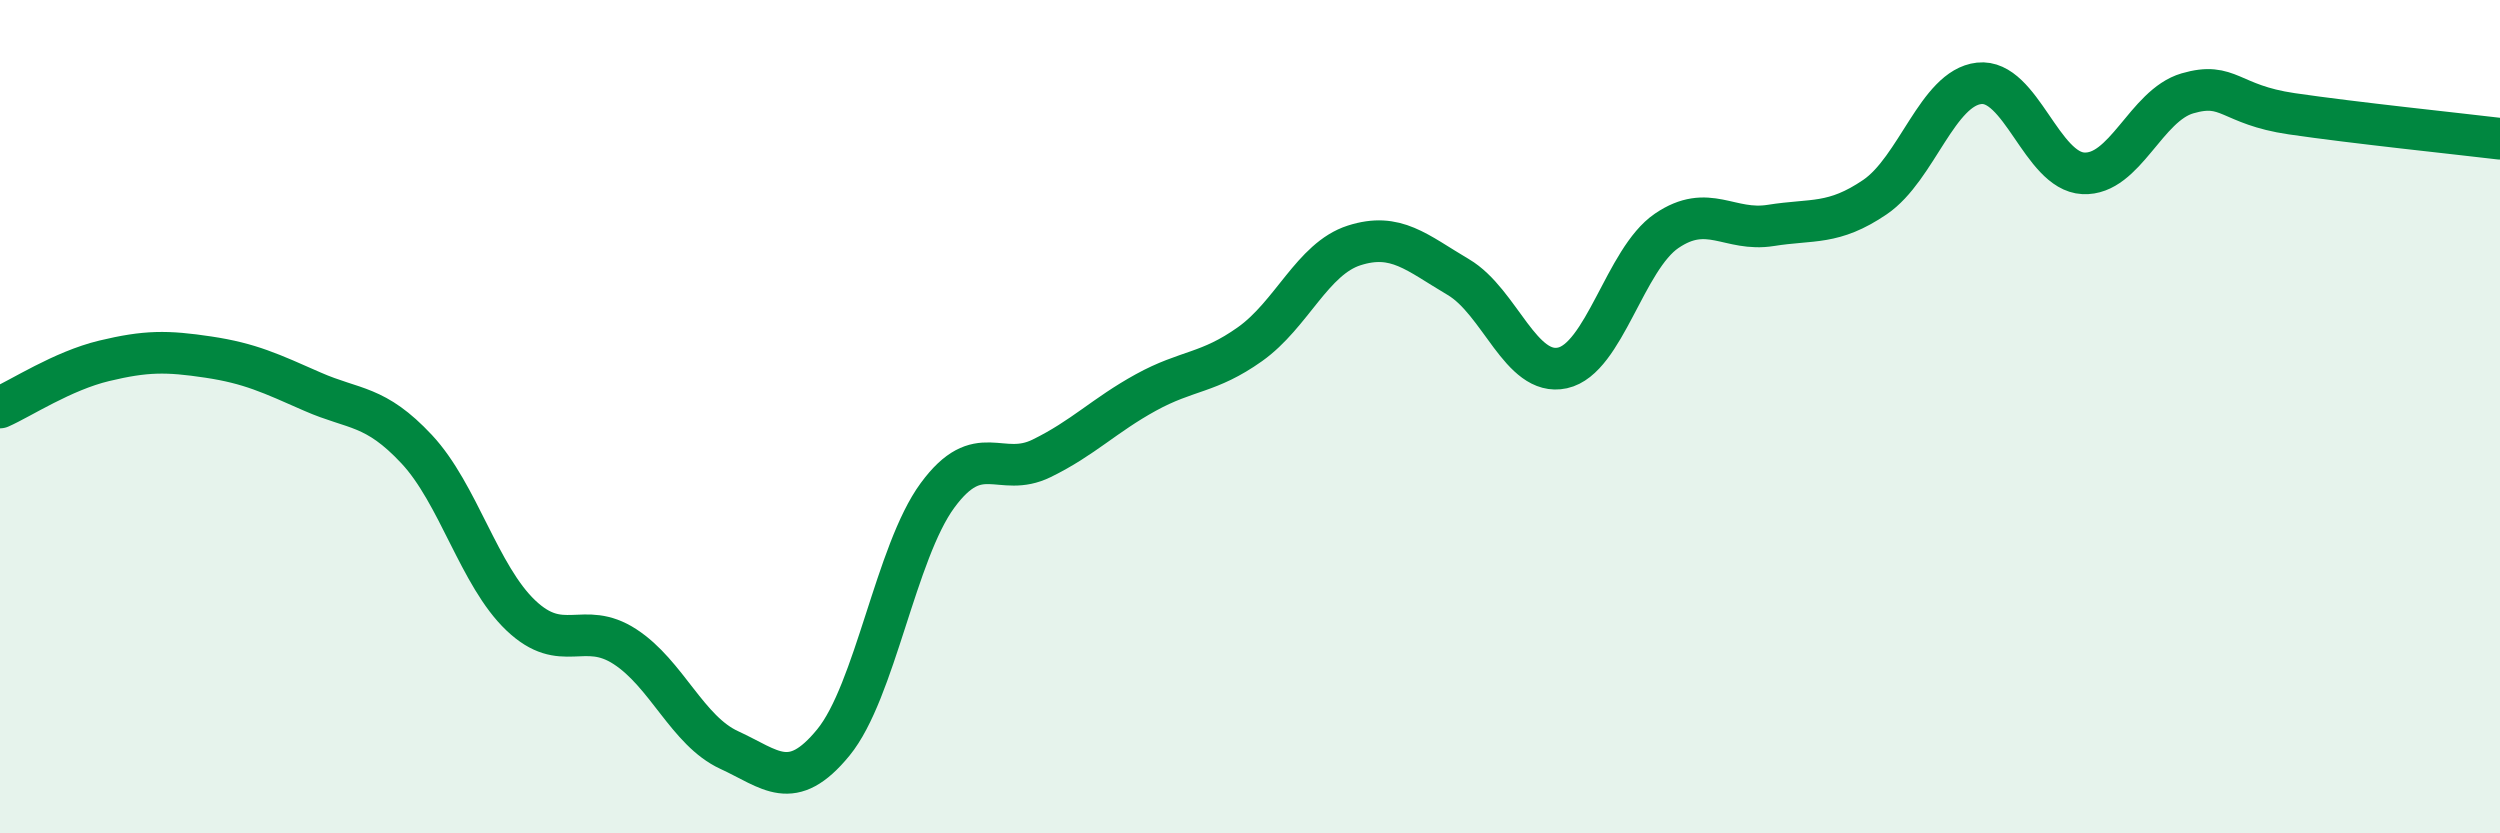
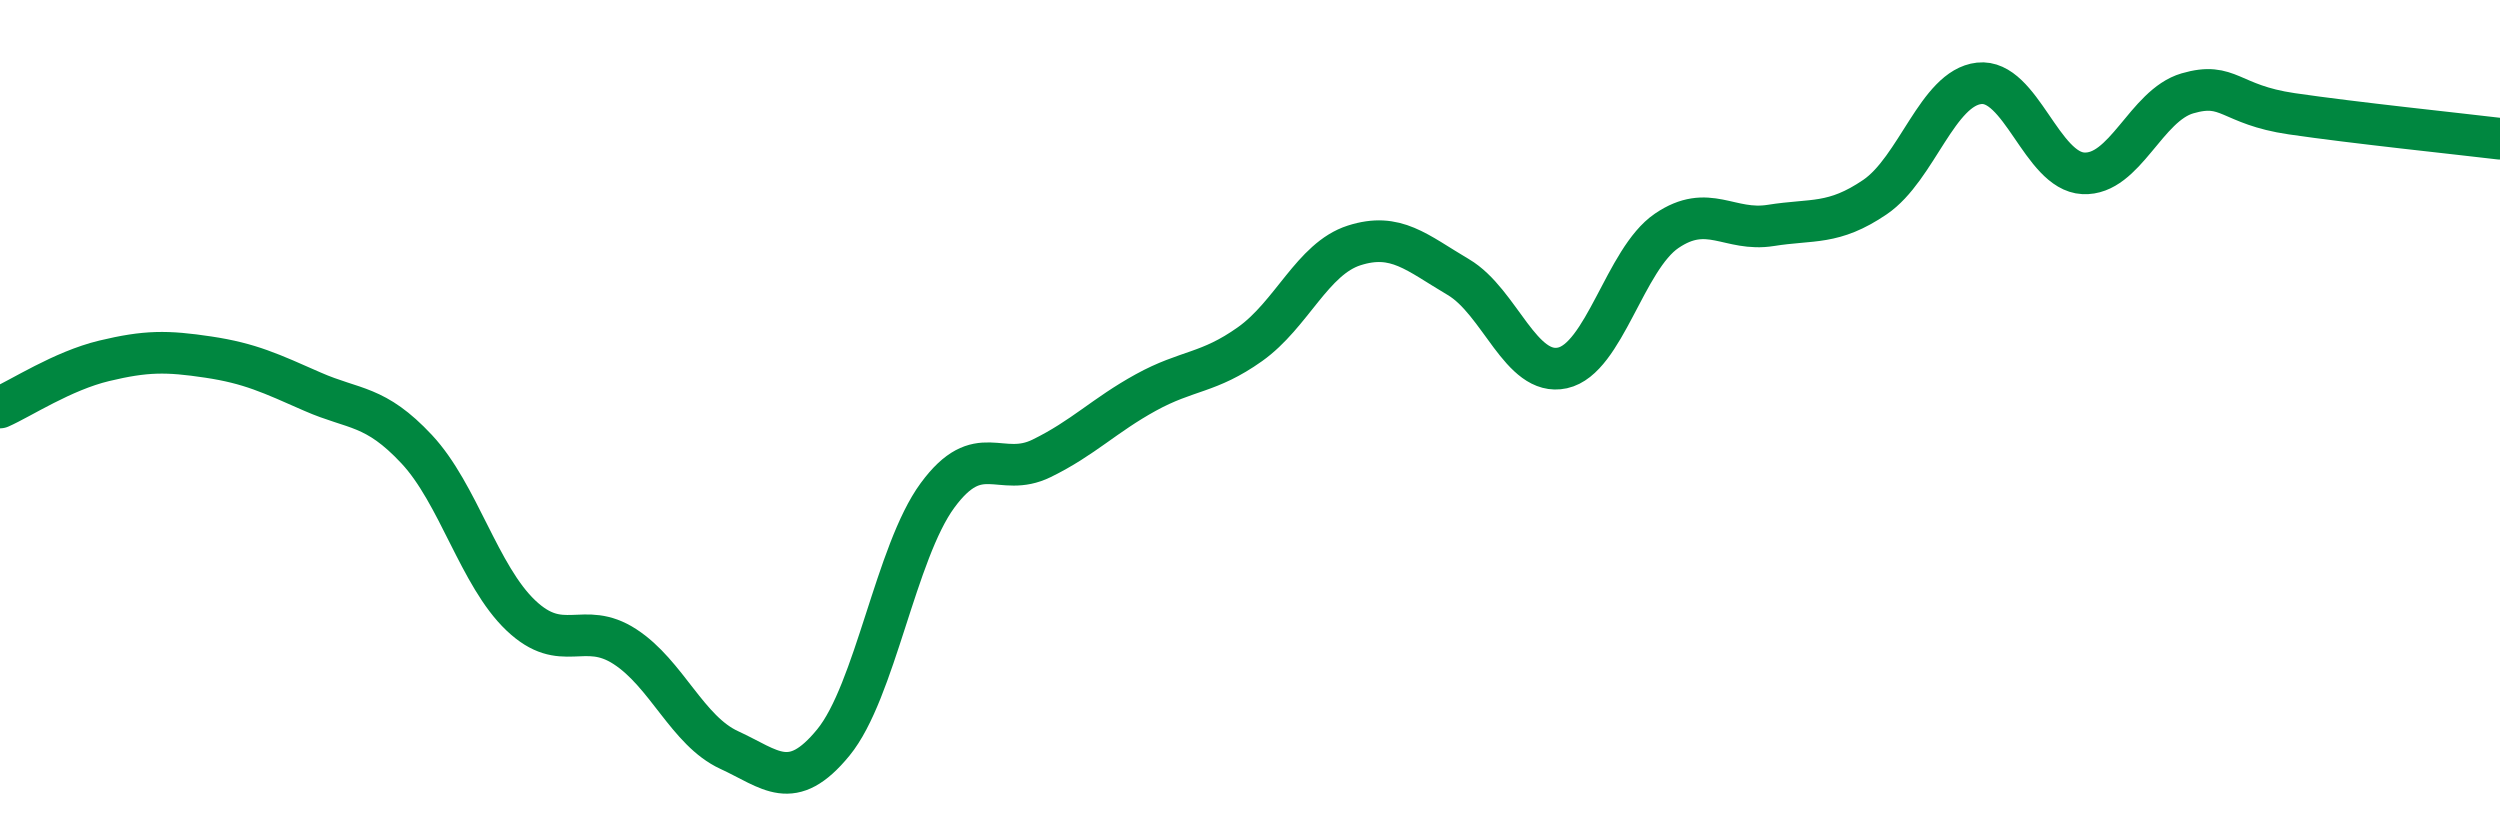
<svg xmlns="http://www.w3.org/2000/svg" width="60" height="20" viewBox="0 0 60 20">
-   <path d="M 0,9.78 C 0.5,9.56 1.5,8.9 2.5,8.66 C 3.5,8.42 4,8.42 5,8.57 C 6,8.72 6.5,8.96 7.5,9.4 C 8.5,9.84 9,9.71 10,10.78 C 11,11.85 11.5,13.82 12.5,14.77 C 13.5,15.72 14,14.87 15,15.52 C 16,16.17 16.5,17.54 17.5,18 C 18.5,18.46 19,19.04 20,17.82 C 21,16.6 21.5,13.25 22.5,11.89 C 23.5,10.53 24,11.49 25,11 C 26,10.51 26.5,9.97 27.5,9.42 C 28.5,8.87 29,8.97 30,8.26 C 31,7.55 31.5,6.21 32.5,5.89 C 33.5,5.57 34,6.06 35,6.65 C 36,7.24 36.5,9.05 37.5,8.83 C 38.5,8.61 39,6.22 40,5.54 C 41,4.86 41.5,5.57 42.5,5.41 C 43.5,5.25 44,5.41 45,4.73 C 46,4.05 46.5,2.11 47.5,2 C 48.5,1.89 49,4.11 50,4.16 C 51,4.21 51.5,2.53 52.5,2.24 C 53.5,1.95 53.5,2.51 55,2.73 C 56.5,2.95 59,3.21 60,3.33L60 20L0 20Z" fill="#008740" opacity="0.1" stroke-linecap="round" stroke-linejoin="round" />
  <path d="M 0,9.78 C 0.5,9.56 1.5,8.9 2.5,8.66 C 3.5,8.42 4,8.42 5,8.57 C 6,8.72 6.5,8.96 7.5,9.4 C 8.5,9.84 9,9.71 10,10.78 C 11,11.85 11.5,13.82 12.5,14.77 C 13.5,15.72 14,14.87 15,15.52 C 16,16.17 16.5,17.54 17.5,18 C 18.5,18.46 19,19.04 20,17.82 C 21,16.6 21.5,13.25 22.5,11.89 C 23.5,10.53 24,11.49 25,11 C 26,10.51 26.5,9.97 27.5,9.42 C 28.5,8.87 29,8.97 30,8.26 C 31,7.55 31.5,6.21 32.5,5.89 C 33.5,5.57 34,6.06 35,6.65 C 36,7.24 36.5,9.05 37.5,8.83 C 38.5,8.61 39,6.22 40,5.54 C 41,4.86 41.5,5.57 42.5,5.41 C 43.5,5.25 44,5.41 45,4.73 C 46,4.05 46.5,2.11 47.5,2 C 48.5,1.89 49,4.11 50,4.16 C 51,4.21 51.5,2.53 52.5,2.24 C 53.5,1.95 53.5,2.51 55,2.73 C 56.5,2.95 59,3.21 60,3.33" stroke="#008740" stroke-width="1" fill="none" stroke-linecap="round" stroke-linejoin="round" />
</svg>